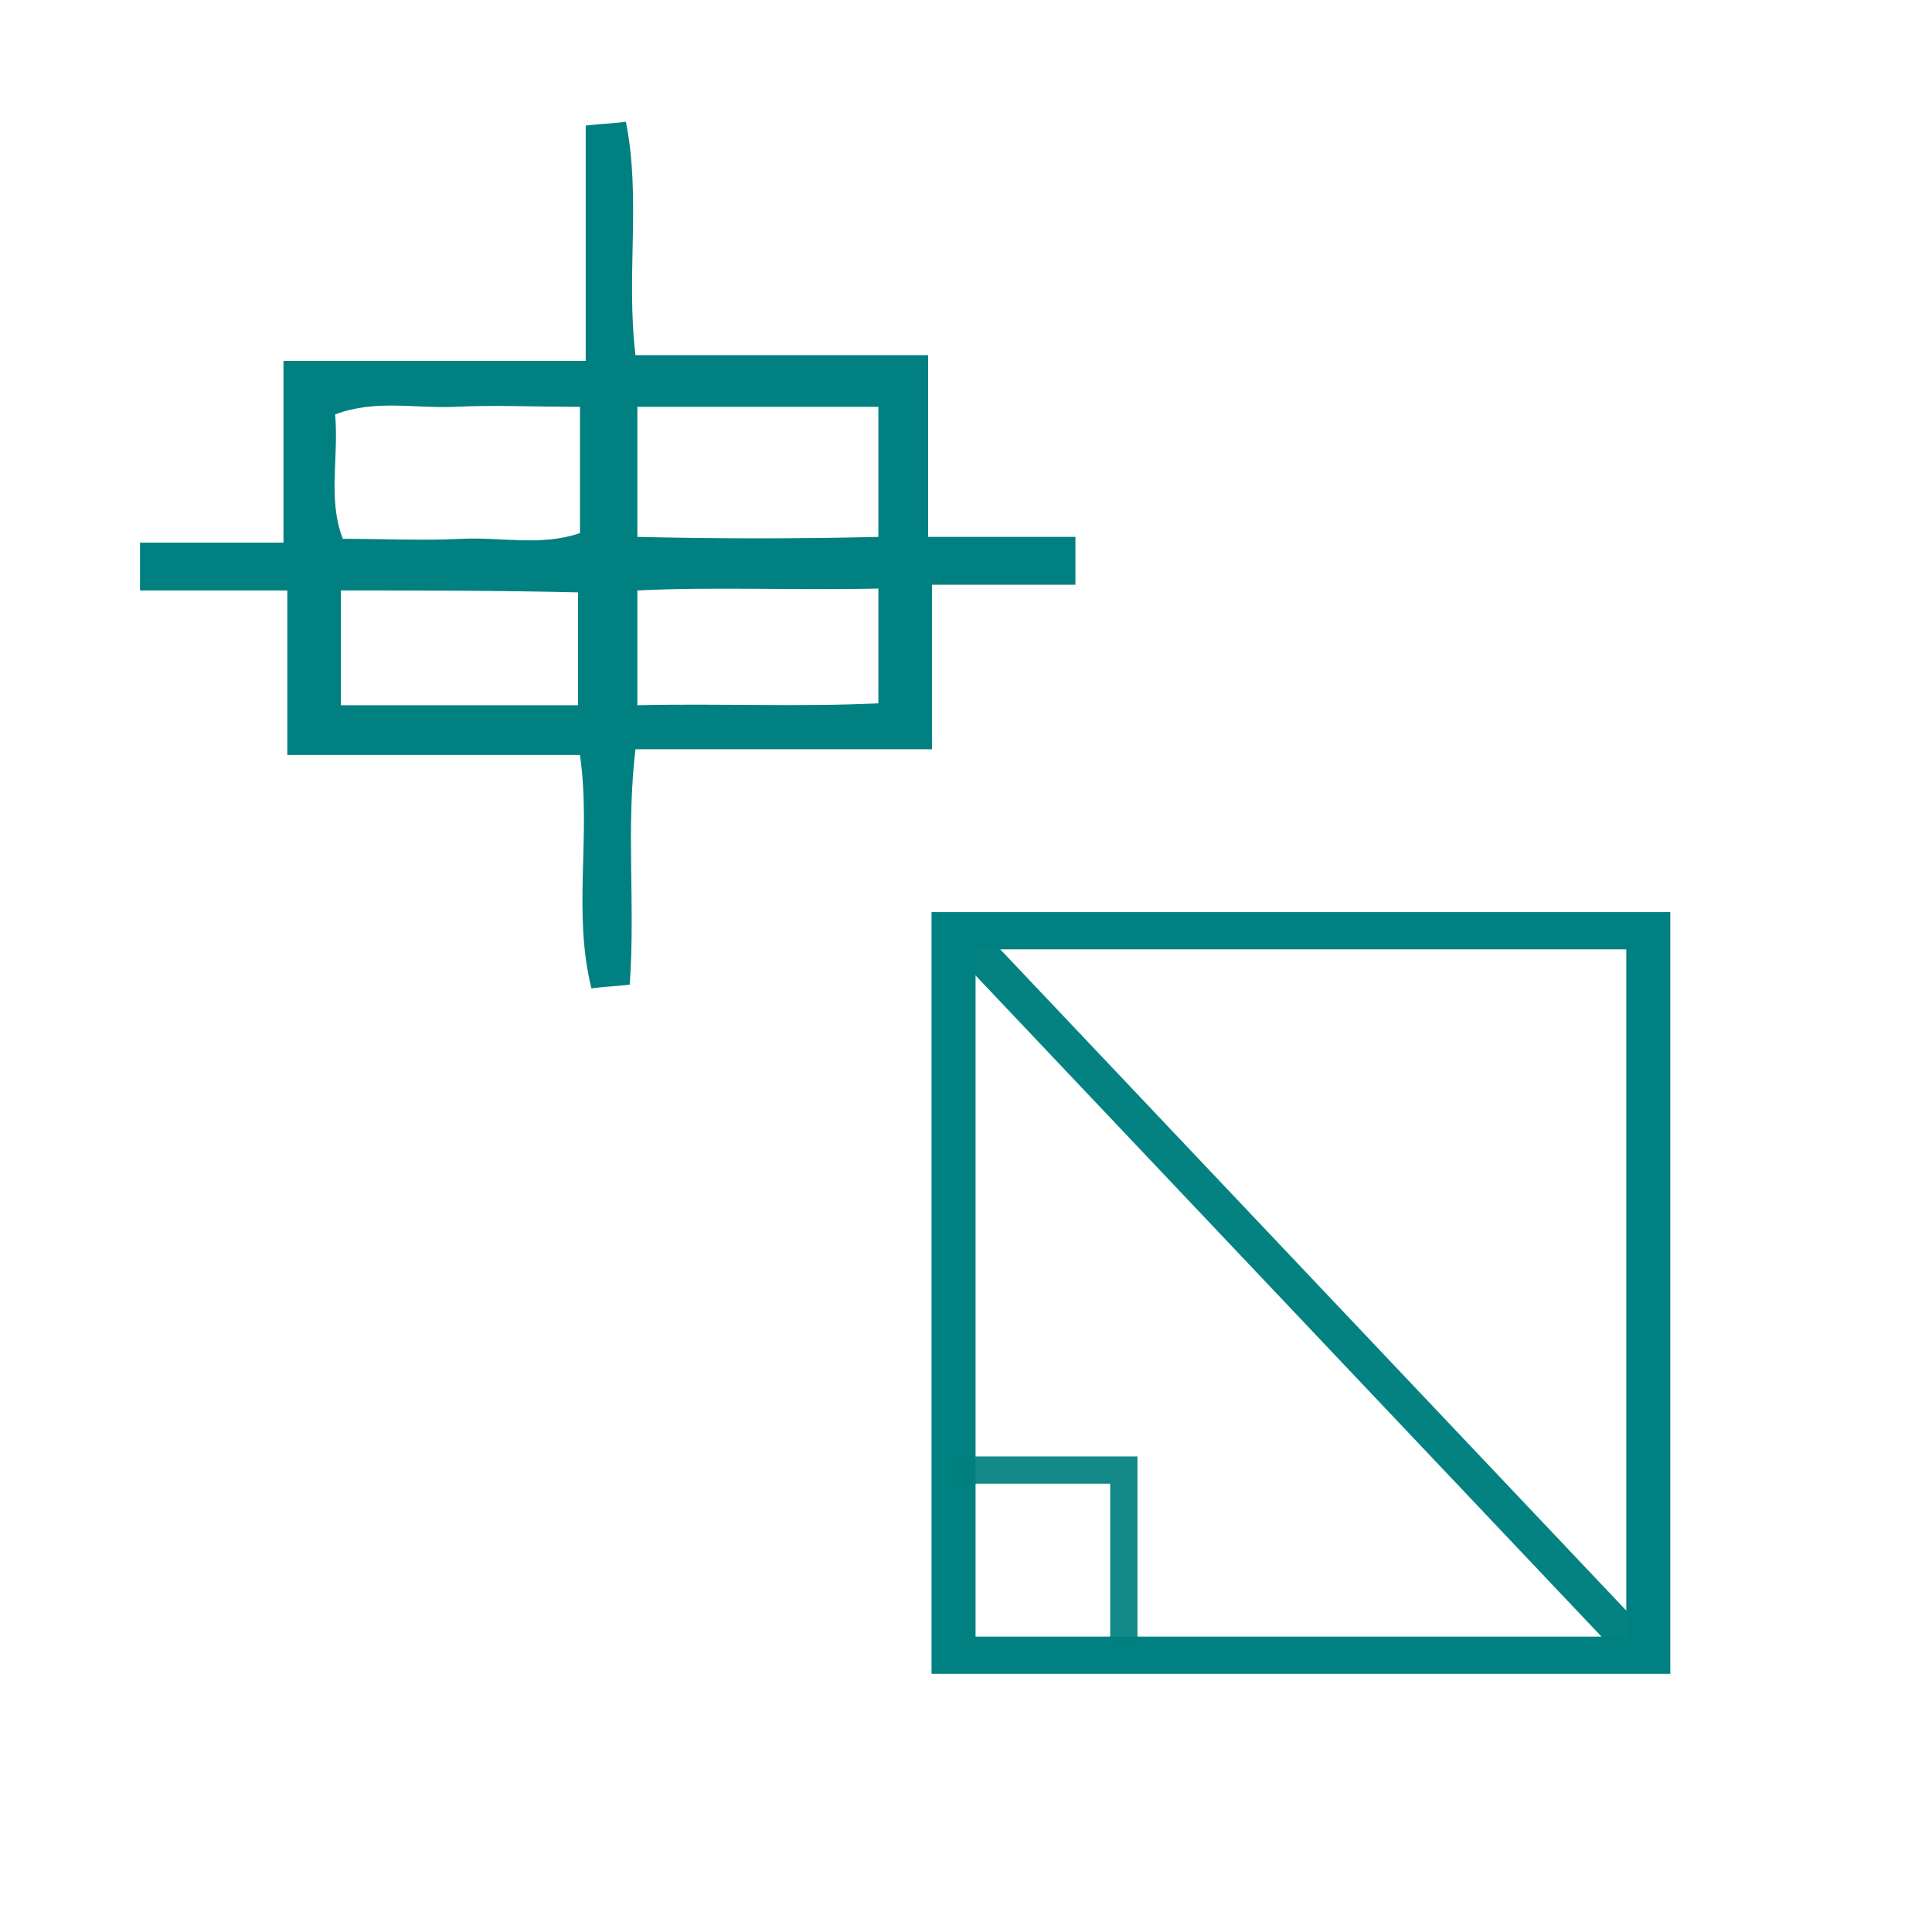
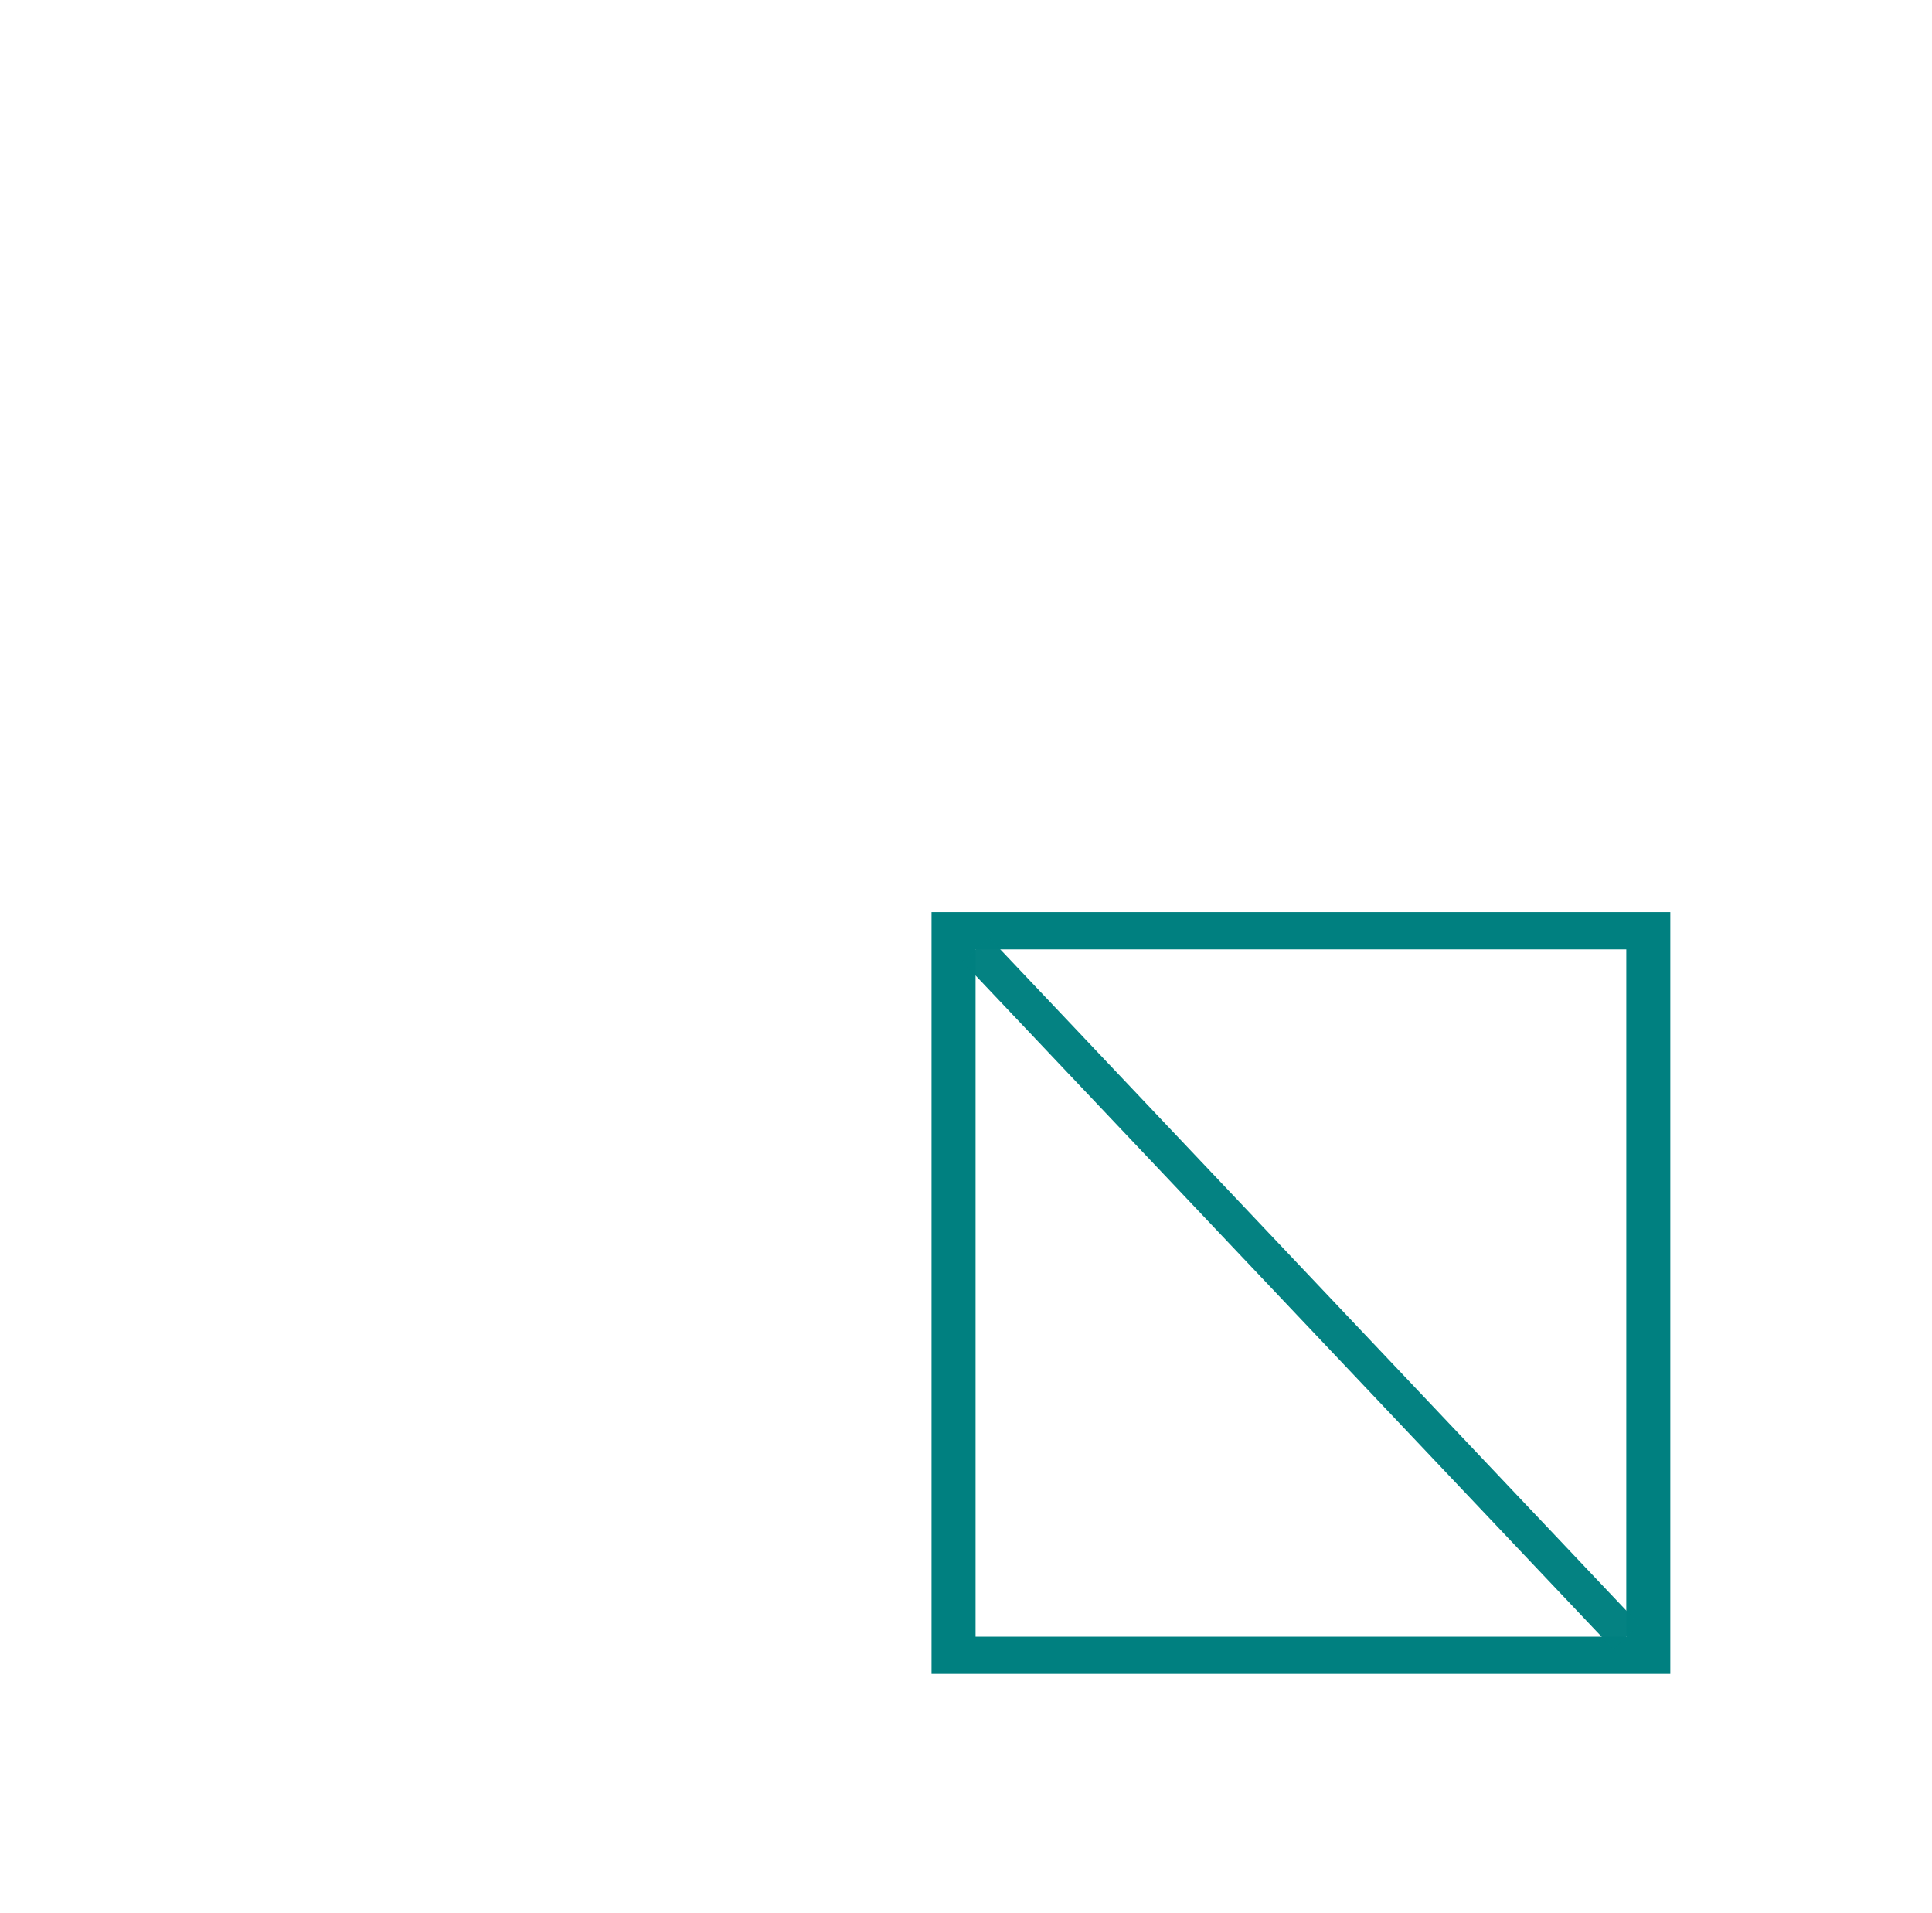
<svg xmlns="http://www.w3.org/2000/svg" xmlns:ns1="http://sodipodi.sourceforge.net/DTD/sodipodi-0.dtd" xmlns:ns2="http://www.inkscape.org/namespaces/inkscape" xmlns:ns3="http://www.openswatchbook.org/uri/2009/osb" xmlns:xlink="http://www.w3.org/1999/xlink" version="1.1" id="Calque_1" x="0px" y="0px" viewBox="0 0 101 100" style="enable-background:new 0 0 101 100;" xml:space="preserve" ns1:docname="unideo-34-square.svg" ns2:version="0.92.1 r15371">
  <defs id="defs11">
    <linearGradient id="linearGradient828" ns3:paint="solid">
      <stop style="stop-color:#008080;stop-opacity:0.918;" offset="0" id="stop826" />
    </linearGradient>
    <linearGradient ns2:collect="always" xlink:href="#linearGradient828" id="linearGradient830" x1="76.116" y1="61.864" x2="98.46" y2="61.864" gradientUnits="userSpaceOnUse" gradientTransform="matrix(0.417,0,0,0.436,18.134,54.155)" />
  </defs>
  <ns1:namedview pagecolor="#ffffff" bordercolor="#666666" borderopacity="1" objecttolerance="10" gridtolerance="10" guidetolerance="10" ns2:pageopacity="0" ns2:pageshadow="2" ns2:window-width="977" ns2:window-height="688" id="namedview9" showgrid="false" ns2:zoom="2.36" ns2:cx="50.5" ns2:cy="50" ns2:window-x="710" ns2:window-y="180" ns2:window-maximized="0" ns2:current-layer="g6" />
  <g id="g6" style="fill:#008080;fill-opacity:1">
-     <path d="m 30.62,18.863 c 0,-4.5 0,-8.3 0,-12.3 0.8,-0.1 1.4,-0.1 2.1,-0.2 0.8,4 0,8 0.5,12.2 5.1,0 10,0 15.3,0 0,3.3 0,6.2 0,9.5 2.7,0 5.1,0 7.7,0 0,0.9 0,1.6 0,2.5 -2.4,0 -4.8,0 -7.5,0 0,2.9 0,5.6 0,8.6 -5.3,0 -10.3,0 -15.5,0 -0.5,4.2 0,8.2 -0.3,12.3 -0.8,0.1 -1.3,0.1 -2,0.2 -1,-4 0,-8 -0.6,-12.2 -5,0 -10,0 -15.3,0 0,-3 0,-5.7 0,-8.6 -2.7,0 -5.1,0 -7.7,0 0,-0.9 0,-1.6 0,-2.5 2.4,0 4.8,0 7.5,0 0,-3.2 0,-6.2 0,-9.5 5.2,0 10.2,0 15.8,0 z m -0.3,2.4 c -2.5,0 -4.5,-0.1 -6.5,0 -2.1,0.1 -4.2,-0.4 -6.3,0.4 0.2,2.3 -0.4,4.4 0.4,6.5 2.2,0 4.2,0.1 6.2,0 2.1,-0.1 4.2,0.4 6.2,-0.3 0,-2.3 0,-4.3 0,-6.6 z m 15.6,0 c -4.5,0 -8.6,0 -12.6,0 0,2.6 0,4.6 0,6.8 4.3,0.1 8.4,0.1 12.6,0 0,-2.3 0,-4.3 0,-6.8 z m -28.1,9.6 c 0,2.2 0,4 0,6 2.2,0 4.2,0 6.2,0 2.1,0 4.2,0 6.2,0 0,-2.3 0,-4 0,-5.9 -4.2,-0.1 -8.2,-0.1 -12.4,-0.1 z m 28.1,-0.1 c -4.5,0.1 -8.6,-0.1 -12.6,0.1 0,2.2 0,4 0,6 4.3,-0.1 8.4,0.1 12.6,-0.1 0,-2.1 0,-3.8 0,-6 z" id="path2" style="fill:#008080;fill-opacity:1" ns2:connector-curvature="0" />
    <path style="fill:#008080;fill-opacity:1;stroke-width:0.235" d="M 48.698,67.585 V 47.675 H 68.008 87.319 V 67.585 87.494 H 68.008 48.698 Z m 36.32,0 V 49.623 H 68.008 51 V 67.585 85.547 H 68.008 85.017 Z" id="path55" ns2:connector-curvature="0" />
-     <path style="fill:none;stroke:url(#linearGradient830);stroke-width:1.426;stroke-linecap:butt;stroke-linejoin:miter;stroke-miterlimit:4;stroke-dasharray:none;stroke-opacity:1" d="m 49.856,76.842 h 8.895 v 8.952" id="path17762" ns2:connector-curvature="0" />
    <path style="fill:none;stroke:#008080;stroke-width:1.877;stroke-linecap:butt;stroke-linejoin:miter;stroke-miterlimit:4;stroke-dasharray:none;stroke-opacity:0.981" d="M 51,49.623 85.017,85.547" id="path832" ns2:connector-curvature="0" />
  </g>
</svg>